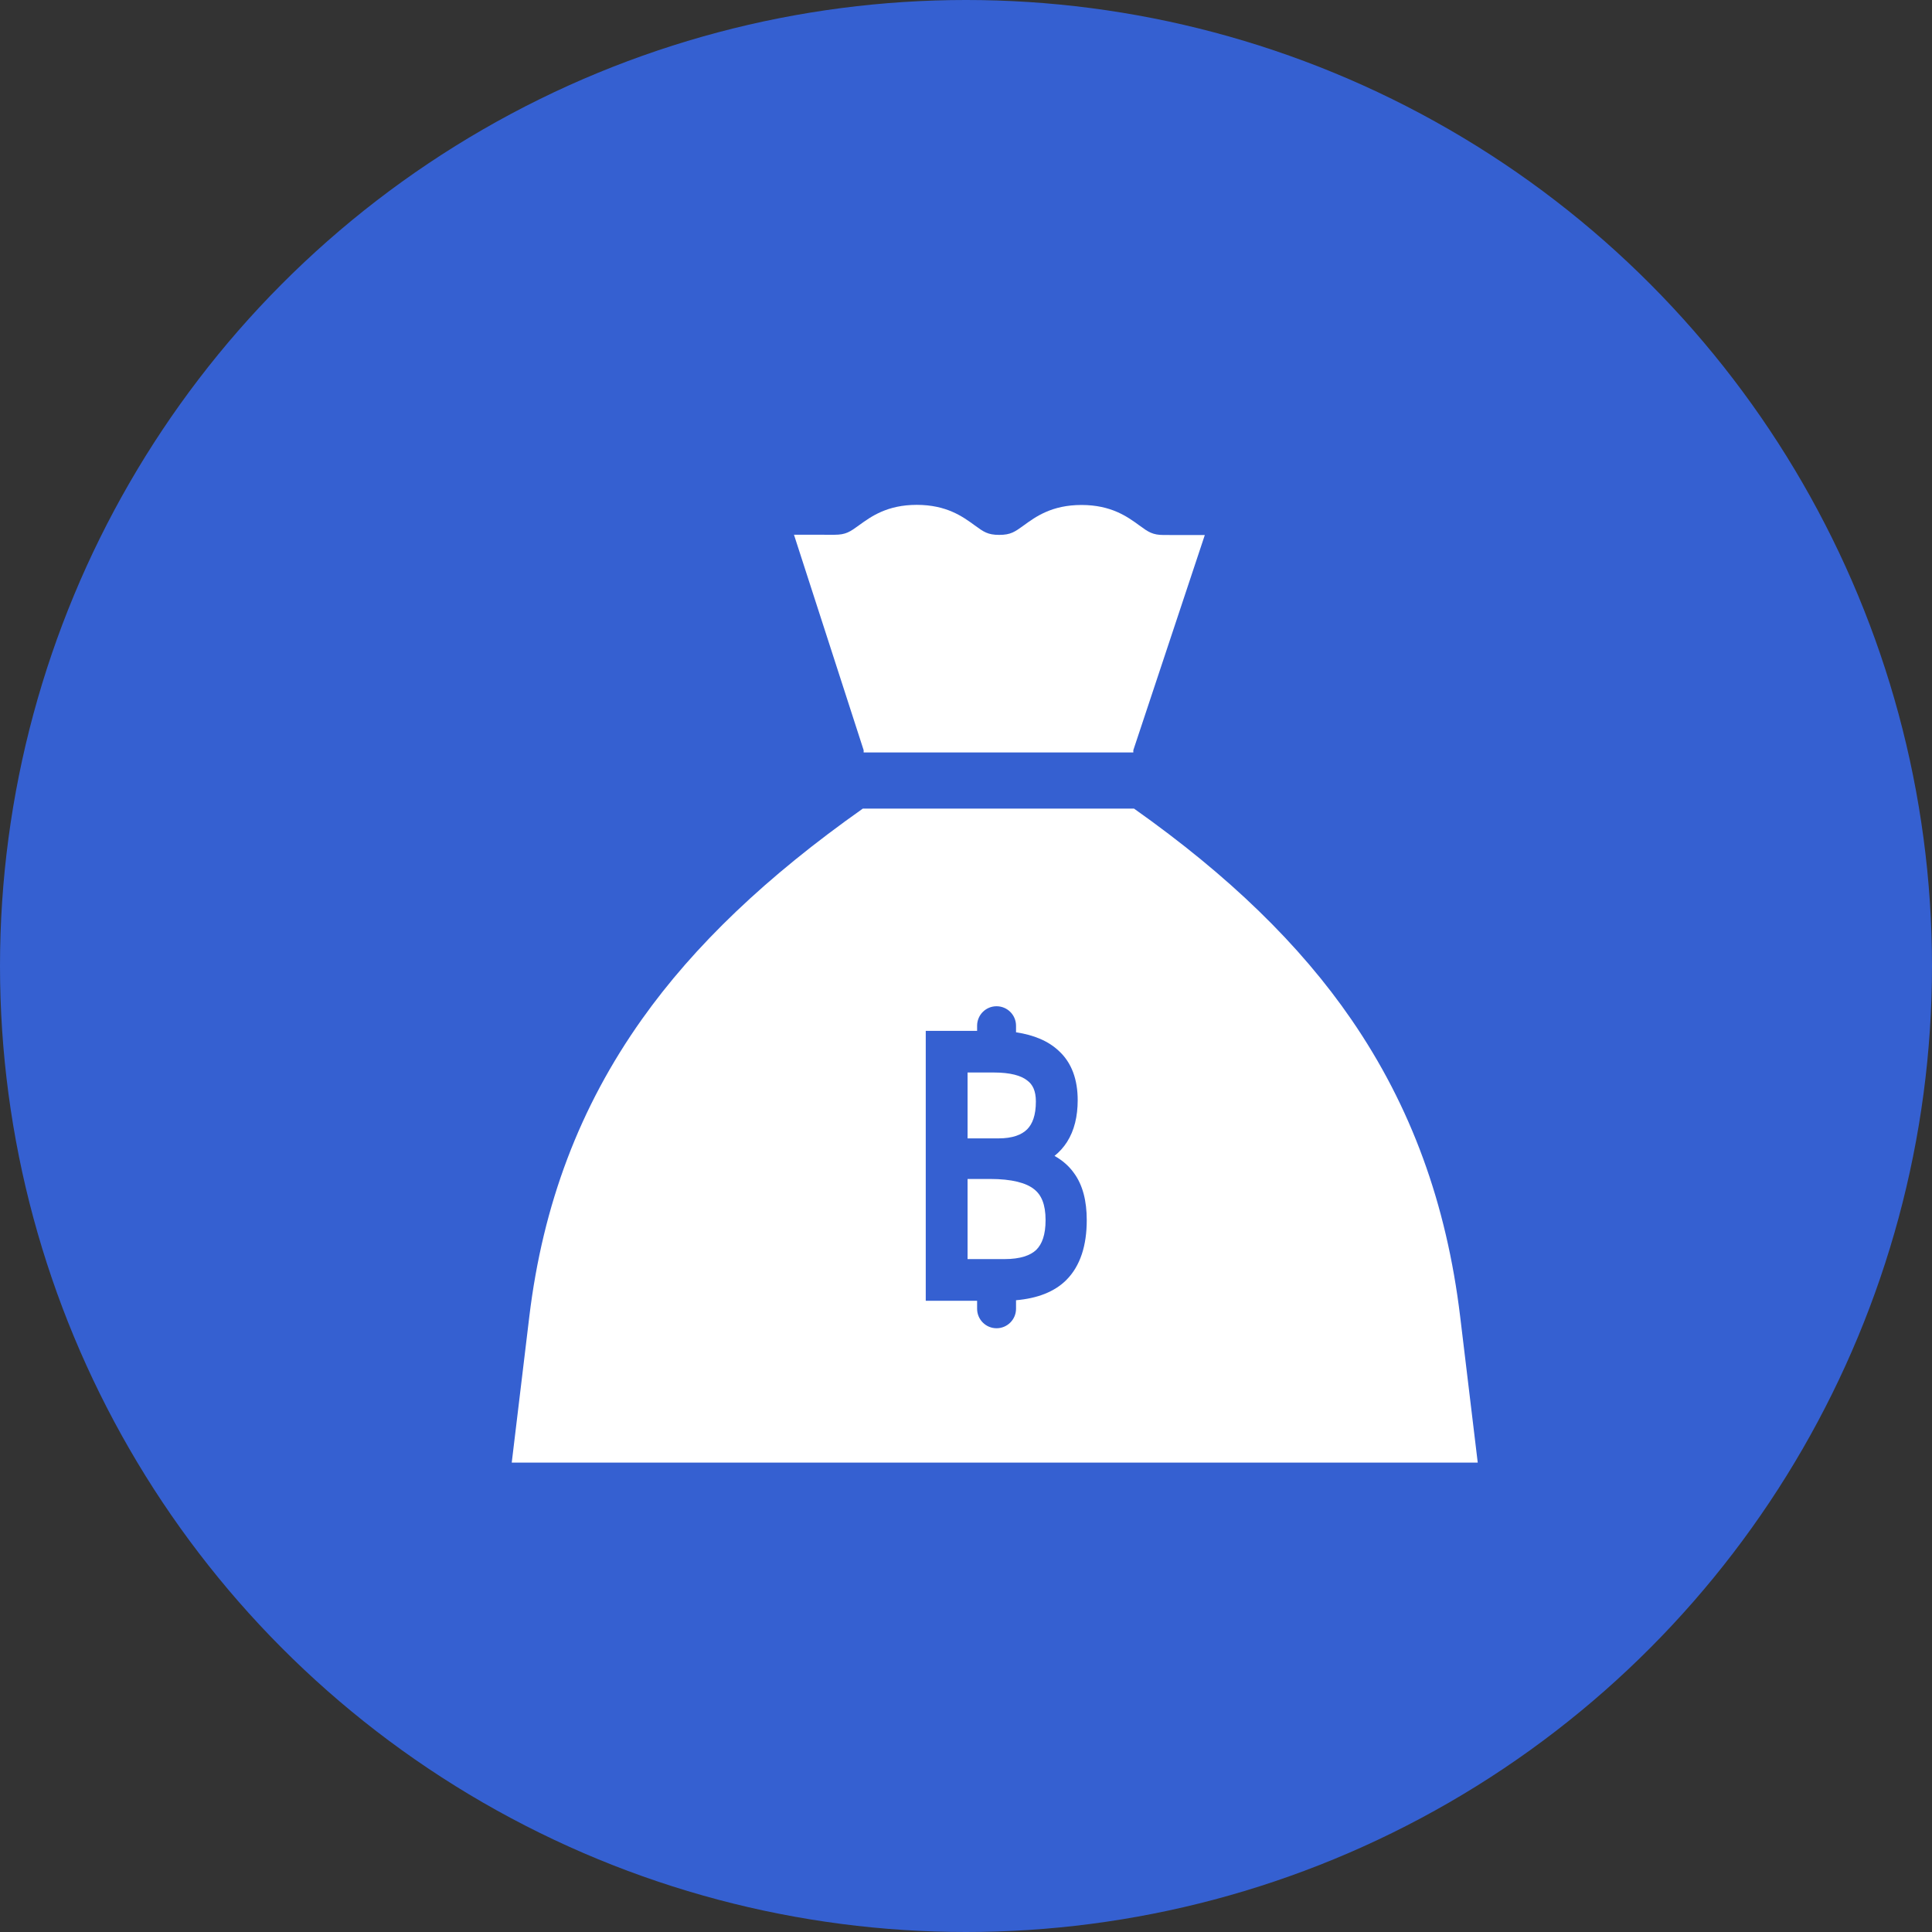
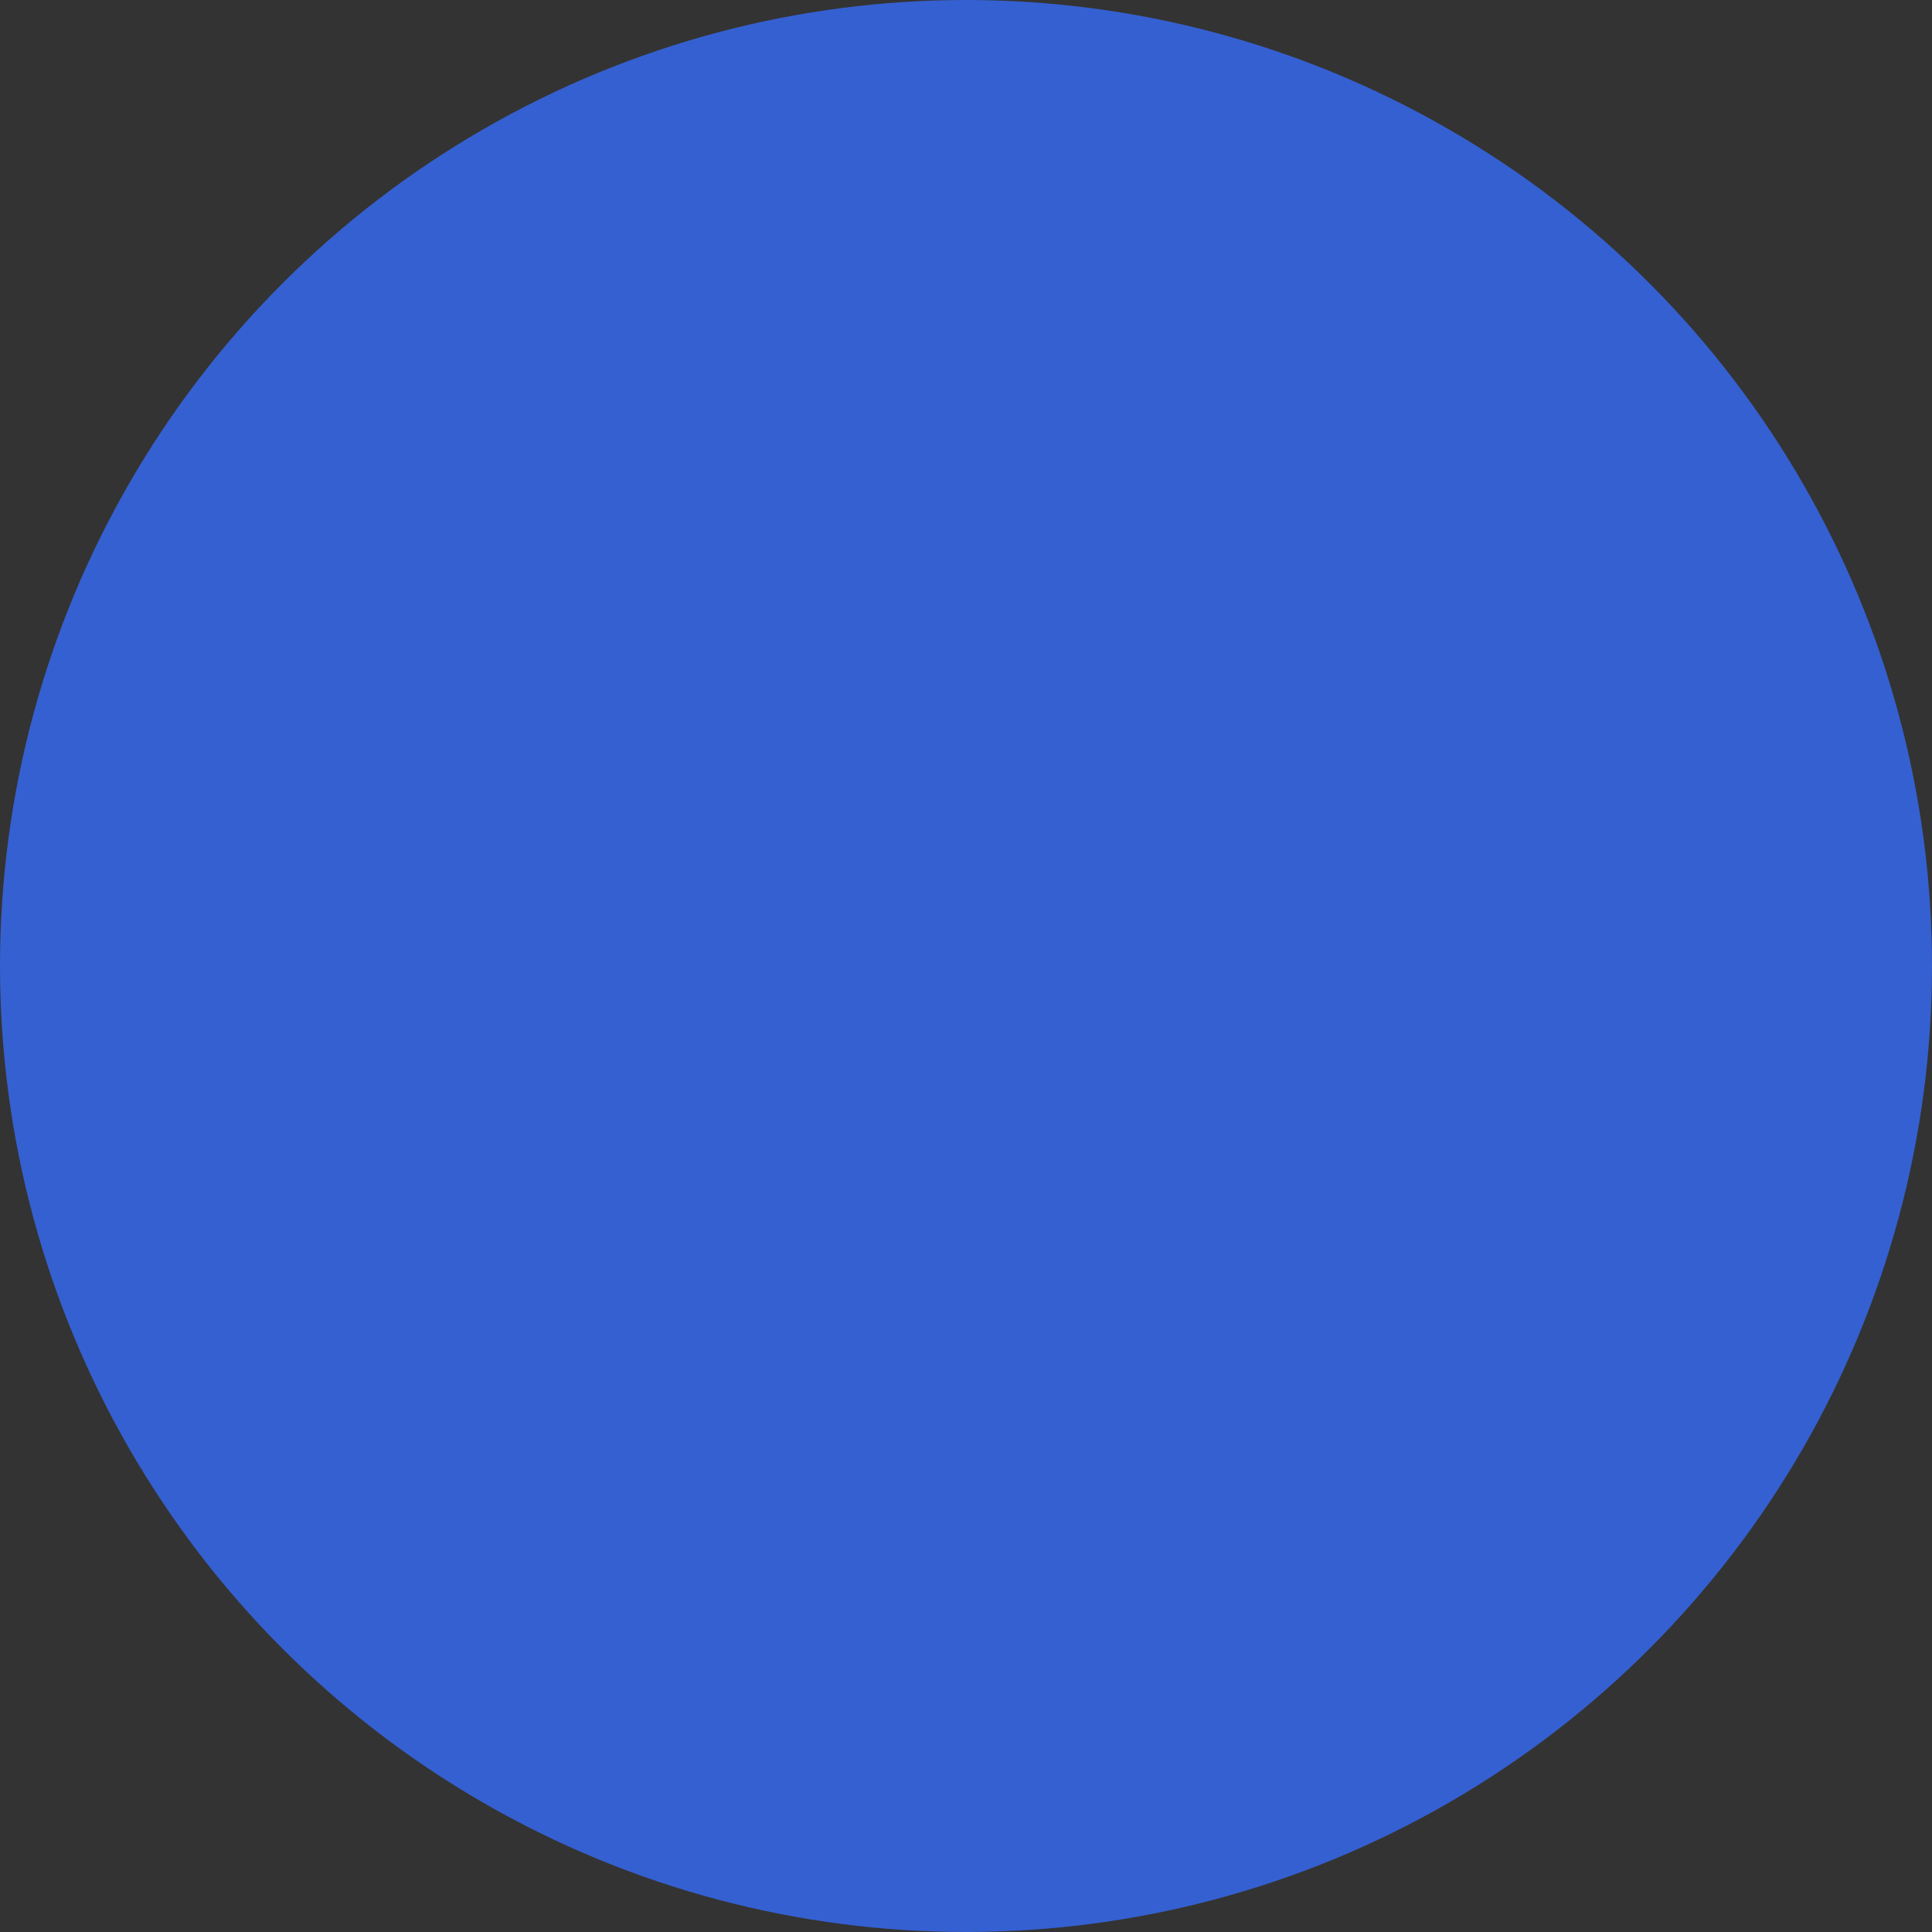
<svg xmlns="http://www.w3.org/2000/svg" width="48" height="48" viewBox="0 0 48 48" fill="none">
  <rect x="0" y="0" width="48" height="48" fill="#333333" stroke="none" />
  <circle cx="24" cy="24" r="24" fill="#3560D1" />
  <g clip-path="url(#clip0_8209_32262)">
-     <path d="M36.278 32.715C35.939 29.899 35.055 27.484 33.575 25.33C32.298 23.471 30.529 21.754 28.175 20.09H21.436C19.048 21.775 17.251 23.488 15.95 25.321C14.402 27.501 13.487 29.92 13.15 32.715L12.714 36.338H36.714L36.278 32.715Z" fill="white" />
-     <path fill-rule="evenodd" clip-rule="evenodd" d="M24.276 25.484C24.276 25.216 24.492 25 24.759 25V25C25.026 25 25.243 25.216 25.243 25.484V25.647C25.686 25.714 26.049 25.863 26.312 26.115C26.629 26.408 26.775 26.827 26.775 27.332C26.775 27.733 26.692 28.086 26.51 28.372C26.424 28.506 26.32 28.621 26.199 28.718C26.392 28.826 26.554 28.965 26.678 29.138C26.902 29.439 27 29.841 27 30.313C27 30.938 26.843 31.449 26.494 31.8C26.194 32.1 25.767 32.258 25.243 32.304V32.516C25.243 32.783 25.026 33 24.759 33V33C24.492 33 24.276 32.783 24.276 32.516V32.317H23V25.612H24.276V25.484ZM24.039 26.646V28.283H24.803C25.159 28.283 25.384 28.193 25.52 28.057C25.651 27.924 25.736 27.71 25.736 27.367C25.736 27.1 25.656 26.943 25.522 26.845L25.519 26.843L25.517 26.841C25.37 26.725 25.108 26.646 24.691 26.646H24.039ZM24.039 29.291V31.282H24.956C25.353 31.282 25.602 31.19 25.747 31.051C25.887 30.912 25.977 30.683 25.977 30.313C25.977 29.915 25.868 29.683 25.694 29.548L25.692 29.546C25.499 29.391 25.149 29.291 24.595 29.291H24.039Z" fill="#3560D1" />
-     <path d="M28.917 13.292C28.633 13.292 28.53 13.217 28.305 13.053C28.012 12.839 27.61 12.547 26.872 12.546C26.871 12.546 26.87 12.546 26.869 12.546C26.132 12.546 25.731 12.838 25.438 13.051C25.213 13.214 25.11 13.289 24.826 13.289C24.826 13.289 24.826 13.289 24.825 13.289C24.541 13.289 24.438 13.214 24.213 13.05C23.92 12.836 23.518 12.544 22.779 12.543C22.779 12.543 22.778 12.543 22.777 12.543C22.04 12.543 21.639 12.835 21.345 13.048C21.12 13.211 21.017 13.286 20.734 13.286C20.733 13.286 20.733 13.286 20.733 13.286L19.726 13.285L21.457 18.638V18.694H28.157V18.638L29.933 13.293L28.917 13.292Z" fill="white" />
+     <path d="M36.278 32.715C35.939 29.899 35.055 27.484 33.575 25.33H21.436C19.048 21.775 17.251 23.488 15.95 25.321C14.402 27.501 13.487 29.92 13.15 32.715L12.714 36.338H36.714L36.278 32.715Z" fill="white" />
  </g>
  <defs>
    <clipPath id="clip0_8209_32262">
-       <rect width="24" height="24" fill="white" transform="translate(12.714 12.441)" />
-     </clipPath>
+       </clipPath>
  </defs>
</svg>